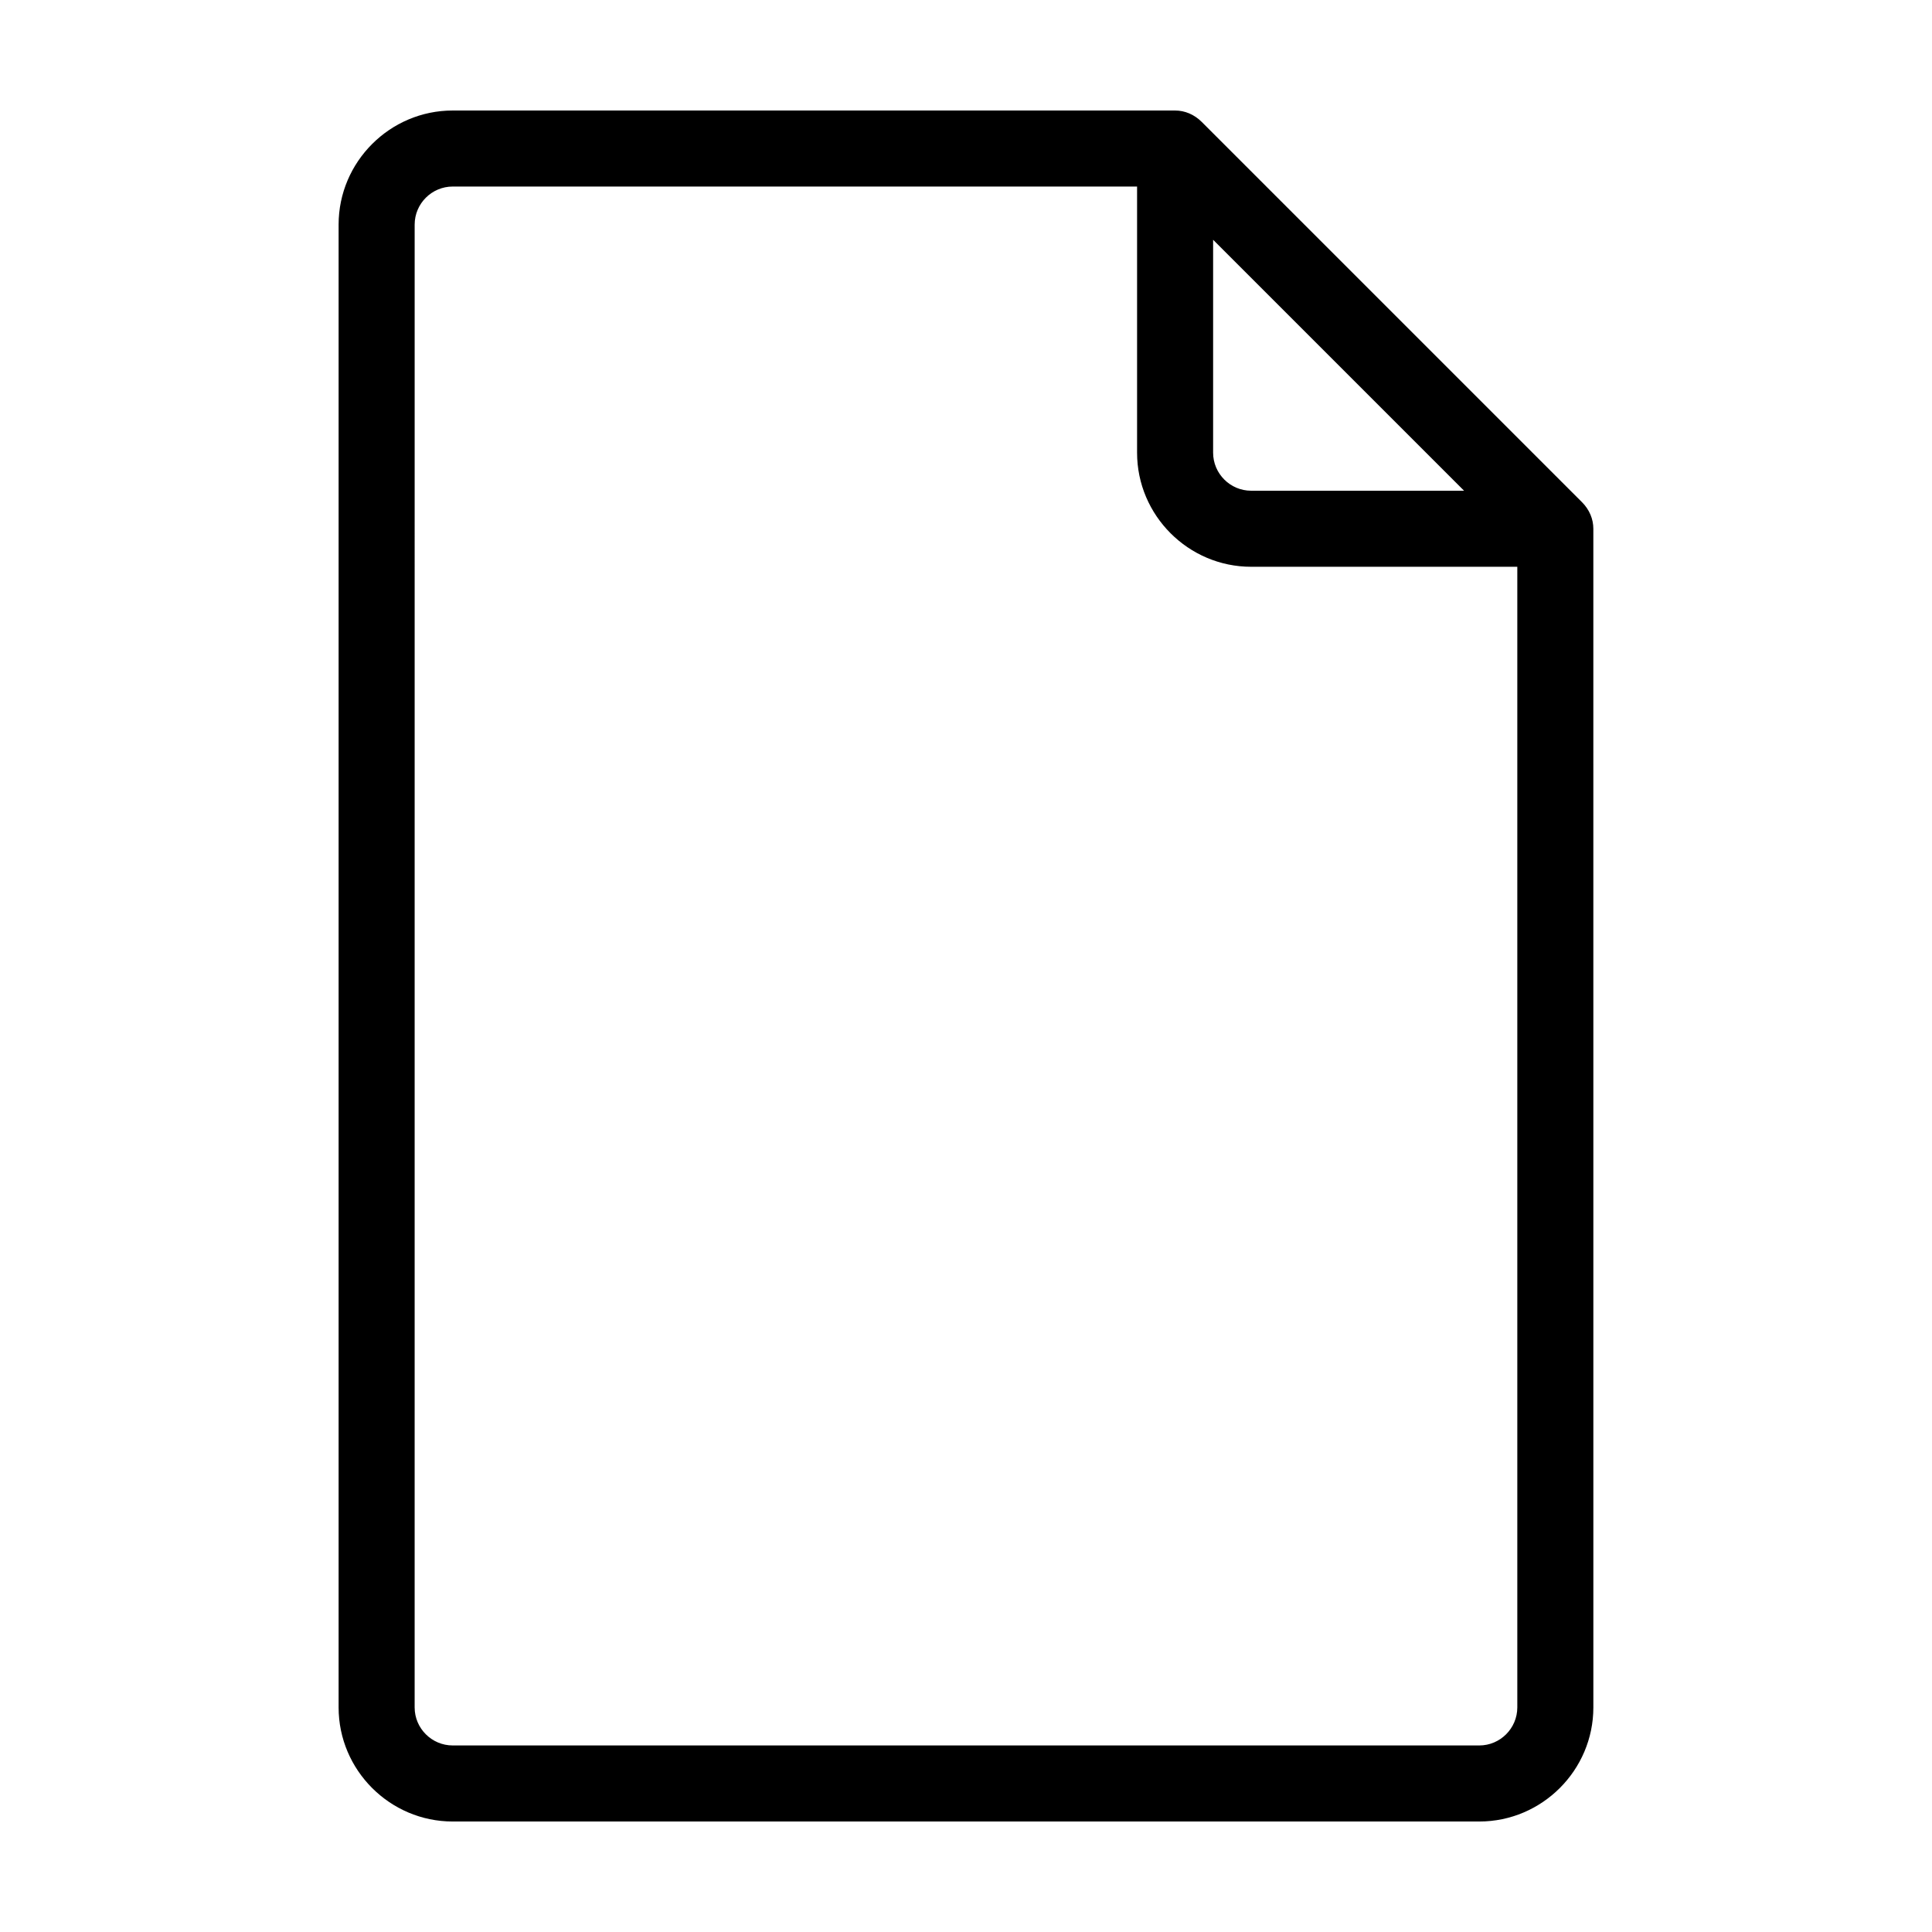
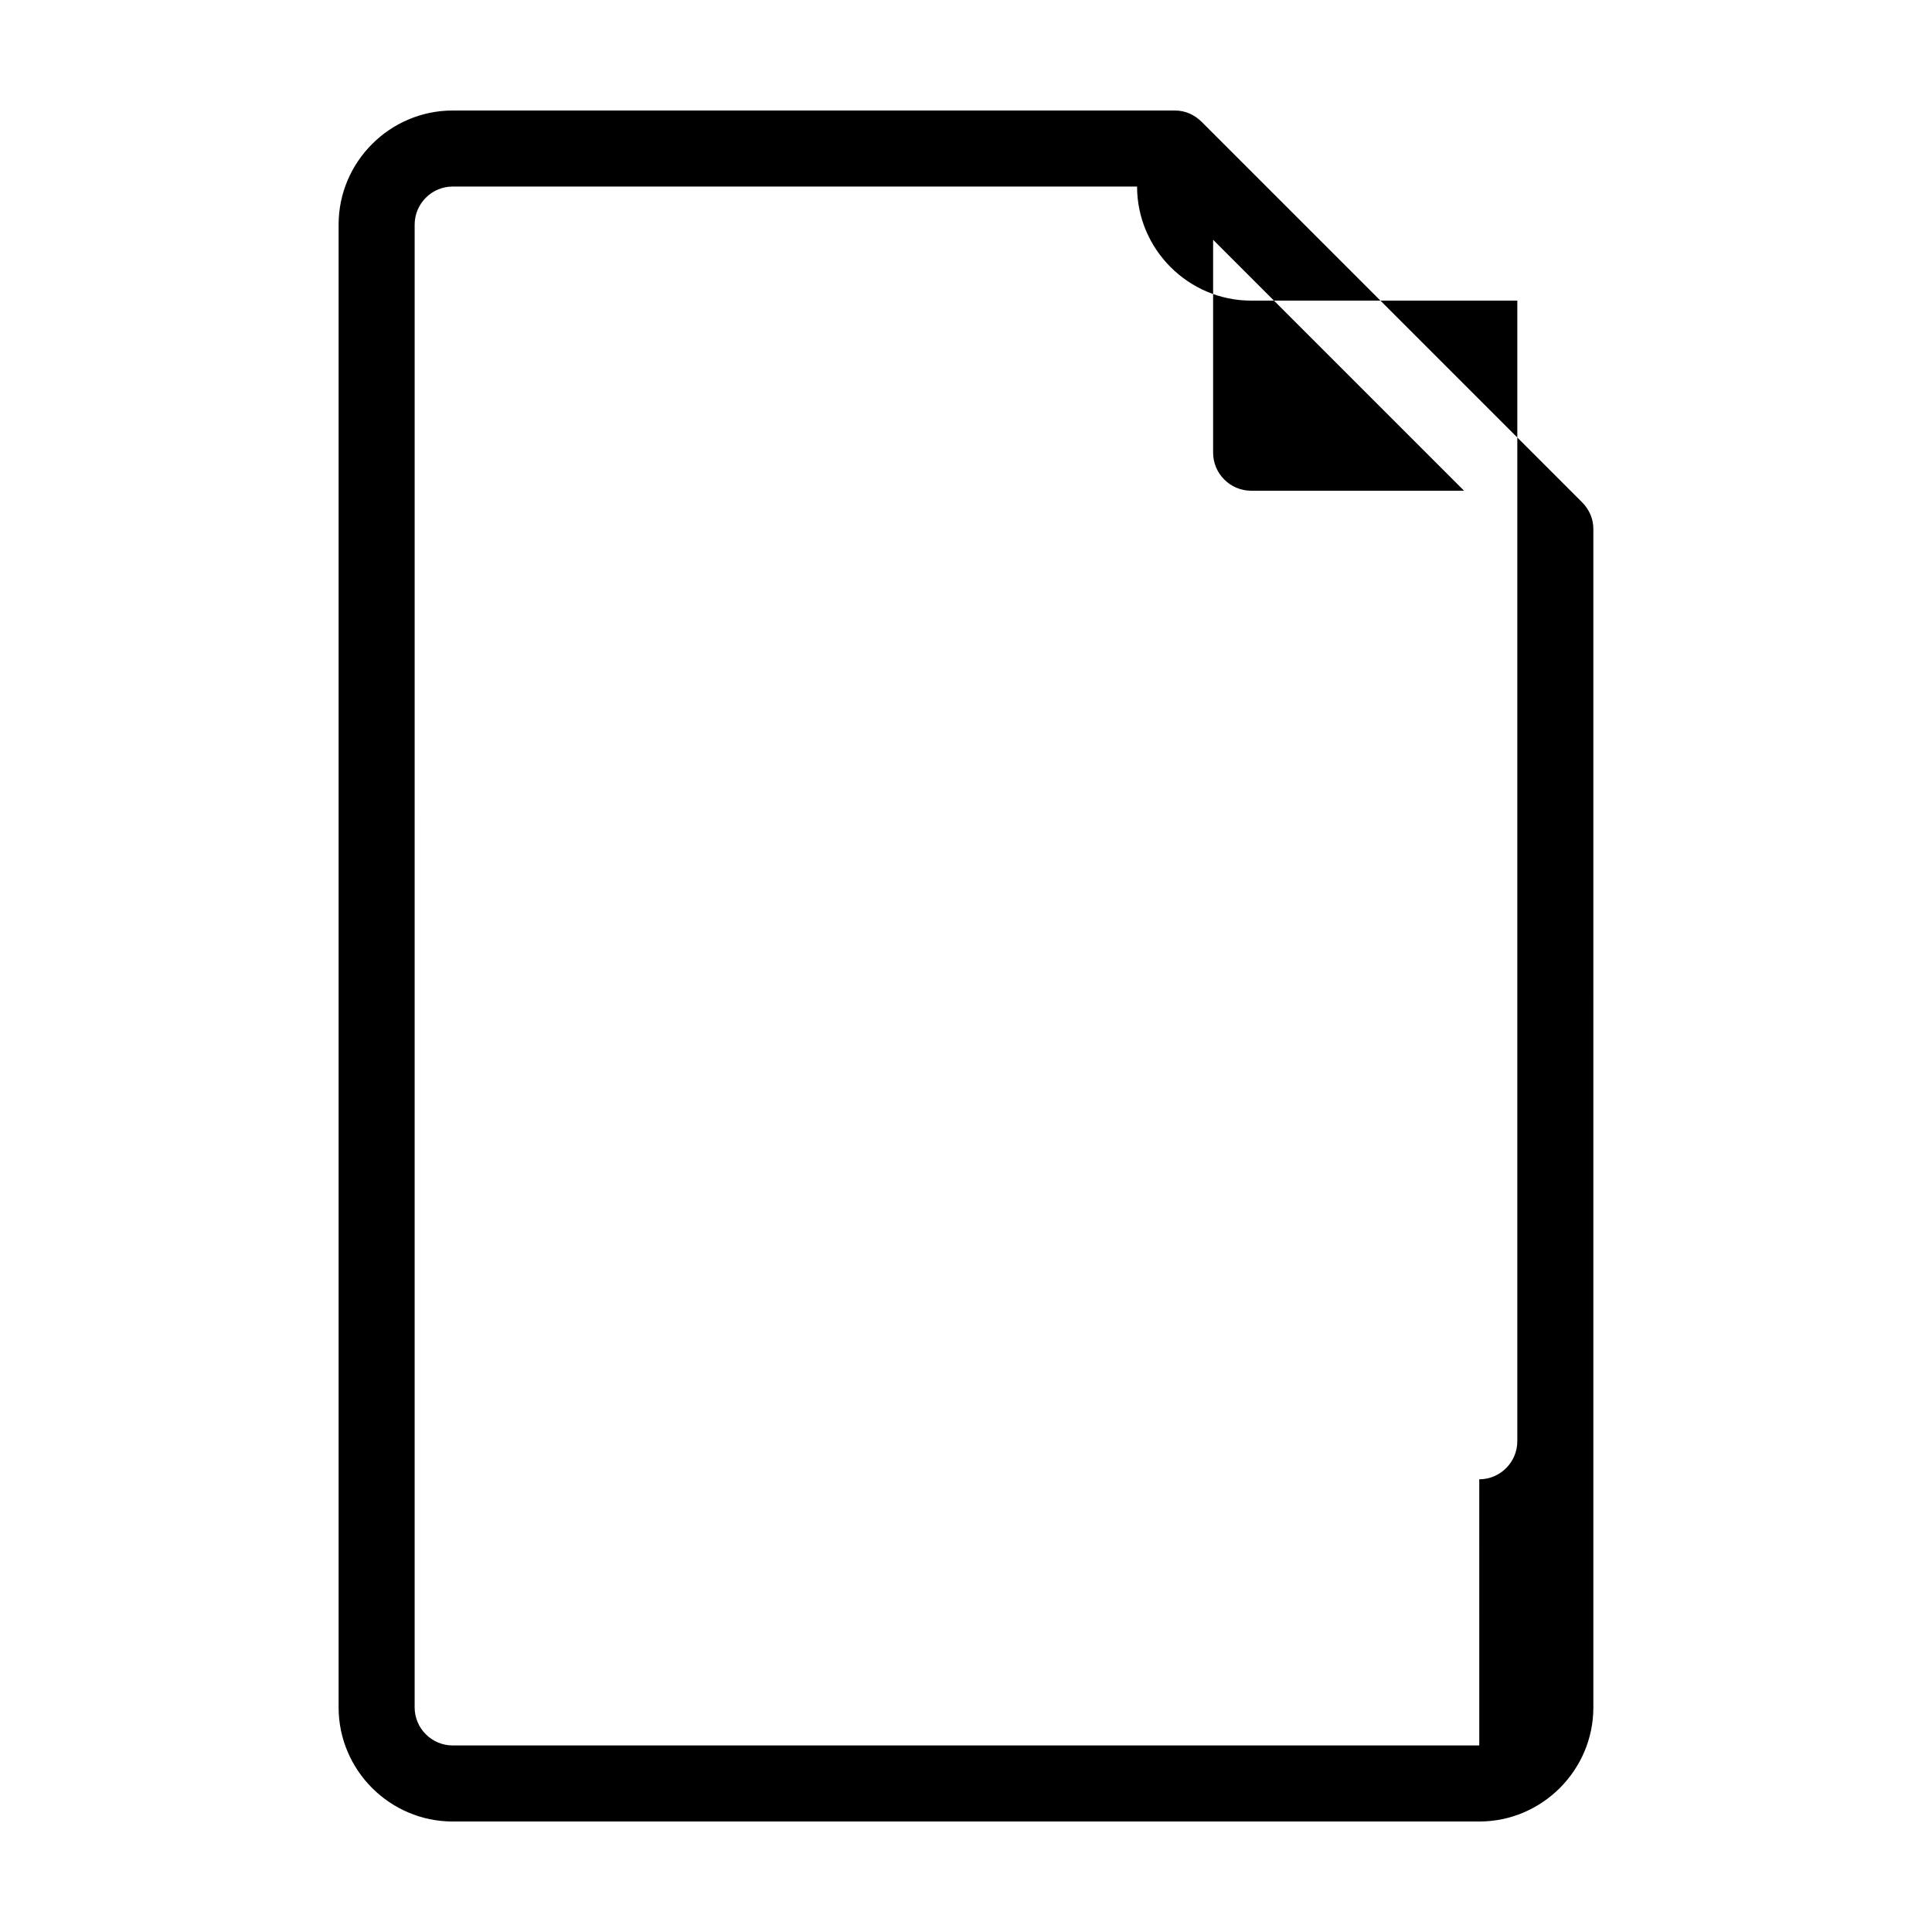
<svg xmlns="http://www.w3.org/2000/svg" fill="#000000" width="800px" height="800px" version="1.1" viewBox="144 144 512 512">
-   <path d="m563.23 277.07-100.76-100.76c-2.016-2.016-4.535-3.023-7.055-3.023h-191.45c-16.625 0-30.23 13.602-30.23 30.23v392.97c0 16.625 13.602 30.23 30.23 30.23h272.06c16.625 0 30.23-13.602 30.23-30.23l-0.004-312.37c0-2.519-1.008-5.035-3.019-7.051zm-97.742-69.527 66.504 66.504h-56.426c-5.543 0-10.078-4.535-10.078-10.078zm70.535 399.02h-272.06c-5.543 0-10.078-4.535-10.078-10.078l0.004-392.97c0-5.543 4.535-10.078 10.078-10.078h181.37v70.535c0 16.625 13.602 30.23 30.23 30.23h70.535v302.29c-0.008 5.543-4.539 10.074-10.082 10.074z" />
+   <path d="m563.23 277.07-100.76-100.76c-2.016-2.016-4.535-3.023-7.055-3.023h-191.45c-16.625 0-30.23 13.602-30.23 30.23v392.97c0 16.625 13.602 30.23 30.23 30.23h272.06c16.625 0 30.23-13.602 30.23-30.23l-0.004-312.37c0-2.519-1.008-5.035-3.019-7.051zm-97.742-69.527 66.504 66.504h-56.426c-5.543 0-10.078-4.535-10.078-10.078zm70.535 399.02h-272.06c-5.543 0-10.078-4.535-10.078-10.078l0.004-392.97c0-5.543 4.535-10.078 10.078-10.078h181.37c0 16.625 13.602 30.23 30.23 30.23h70.535v302.29c-0.008 5.543-4.539 10.074-10.082 10.074z" />
</svg>